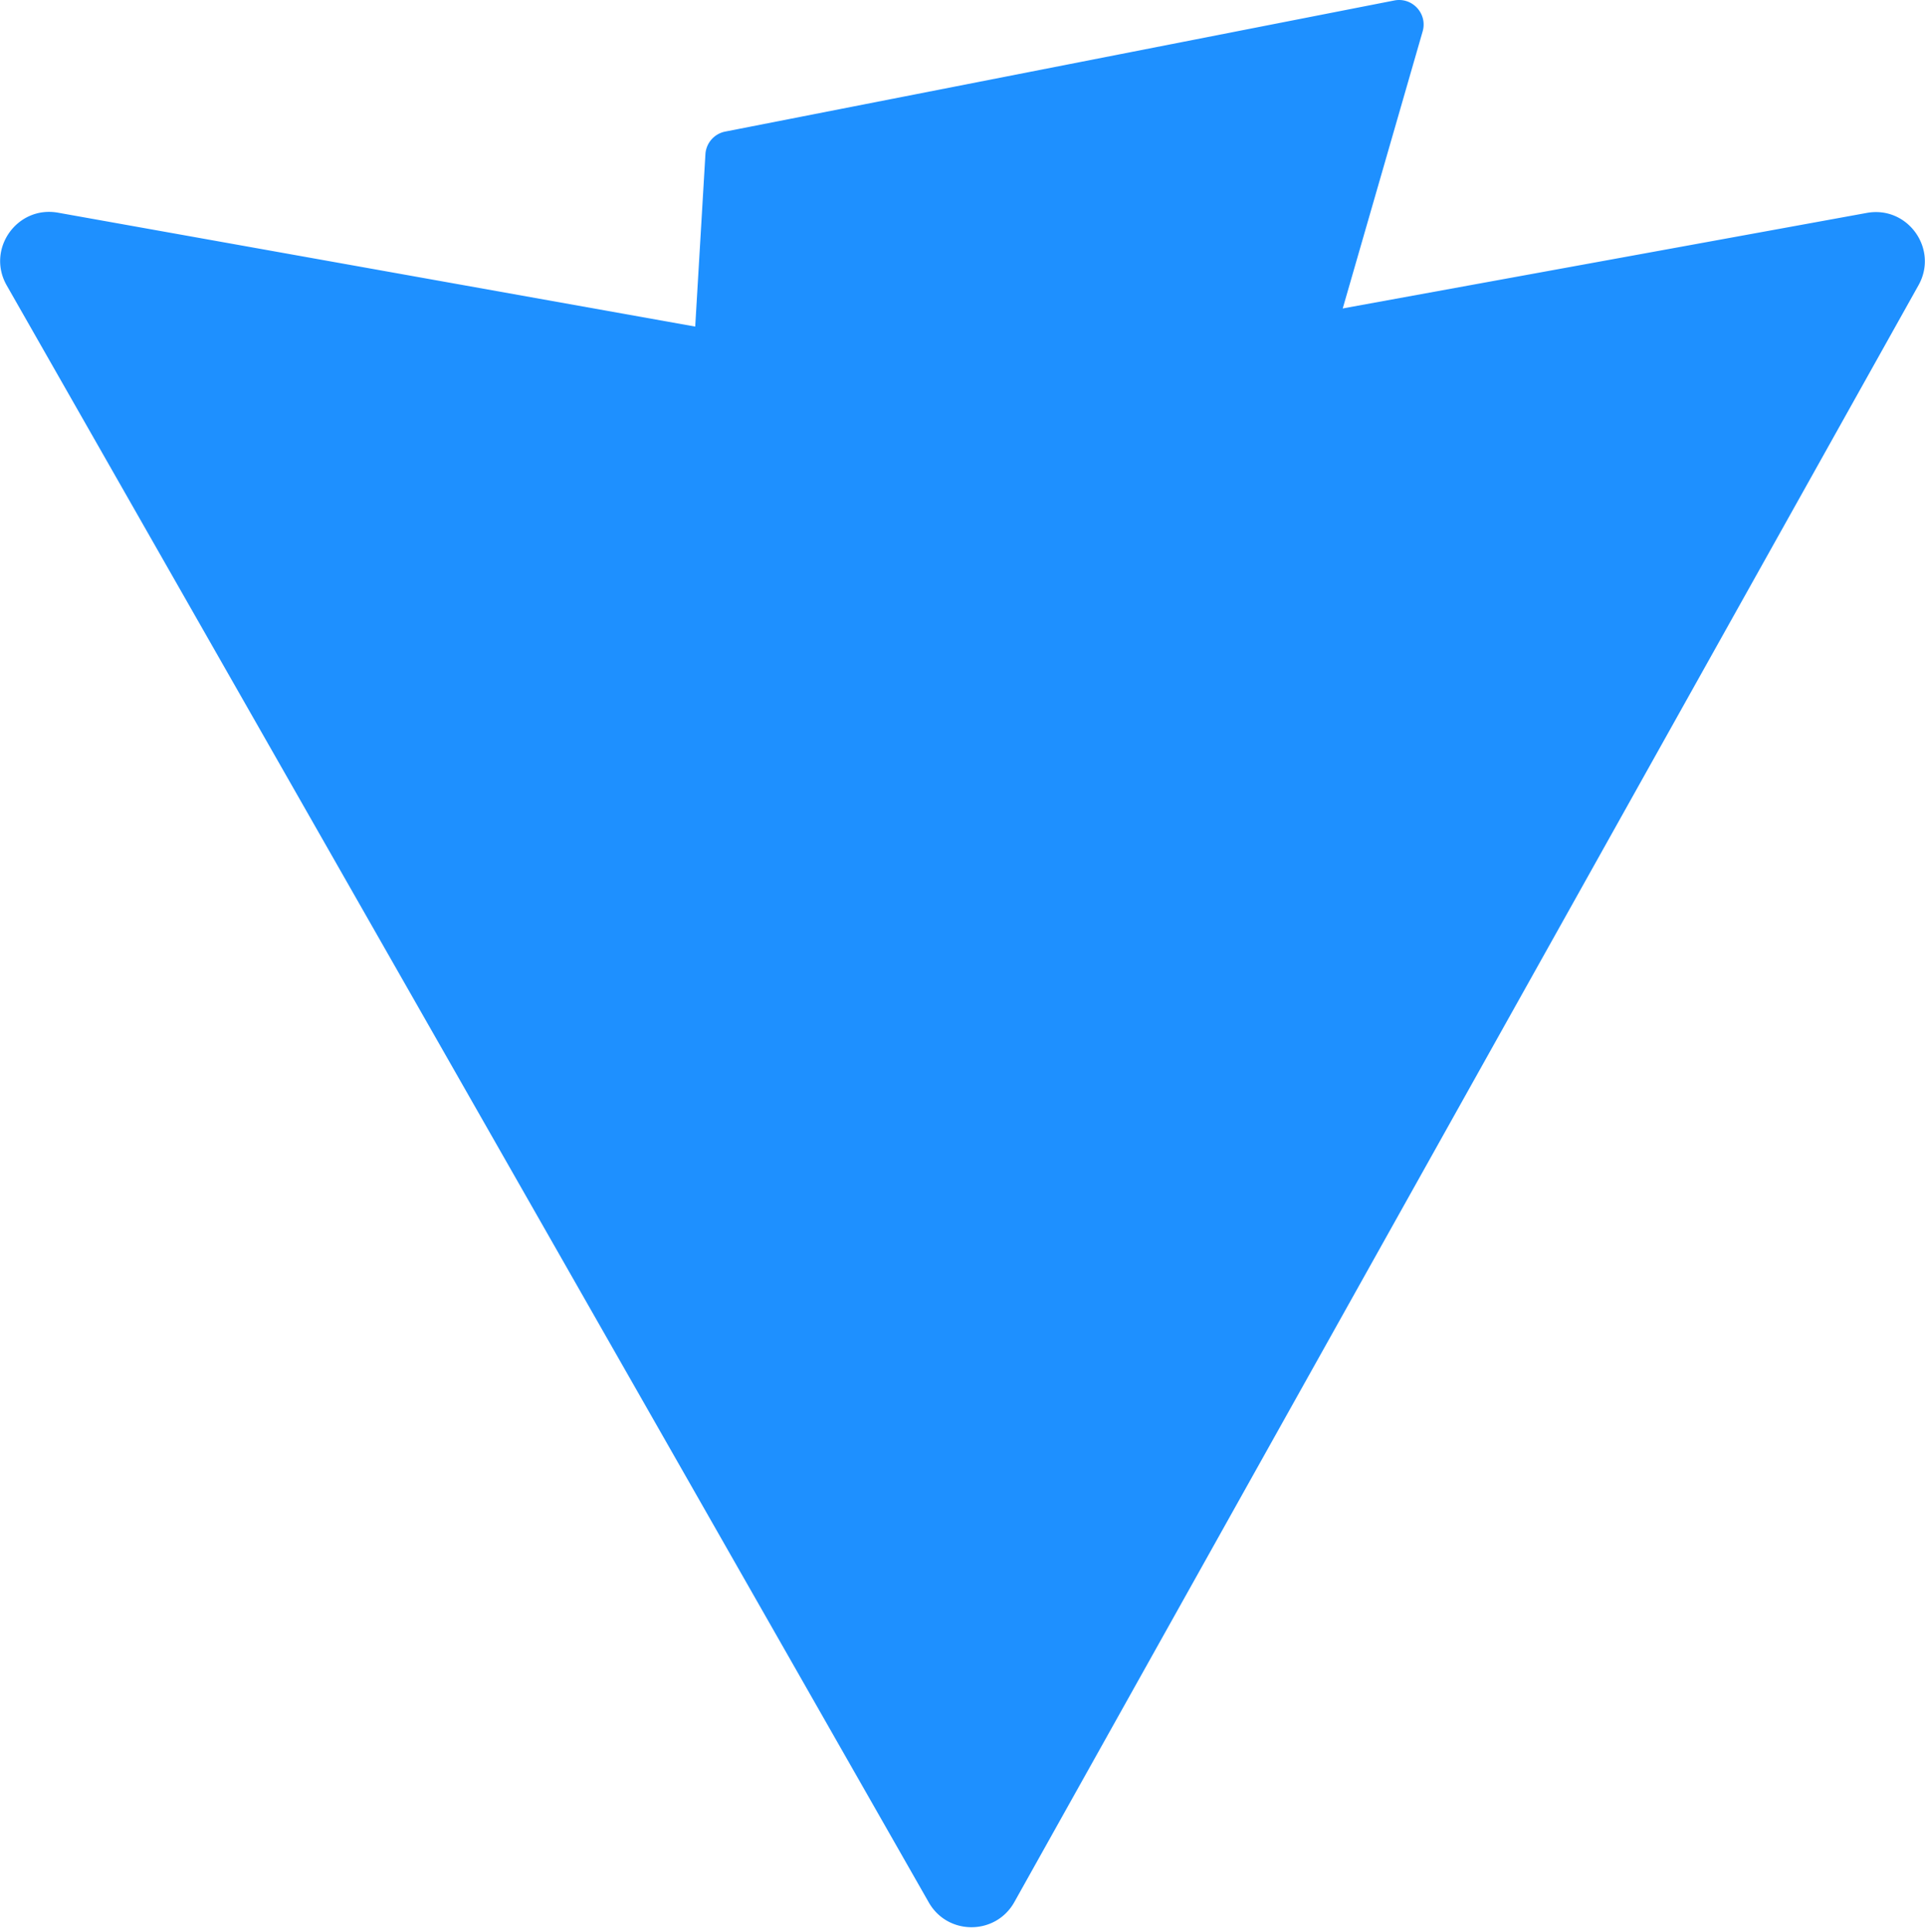
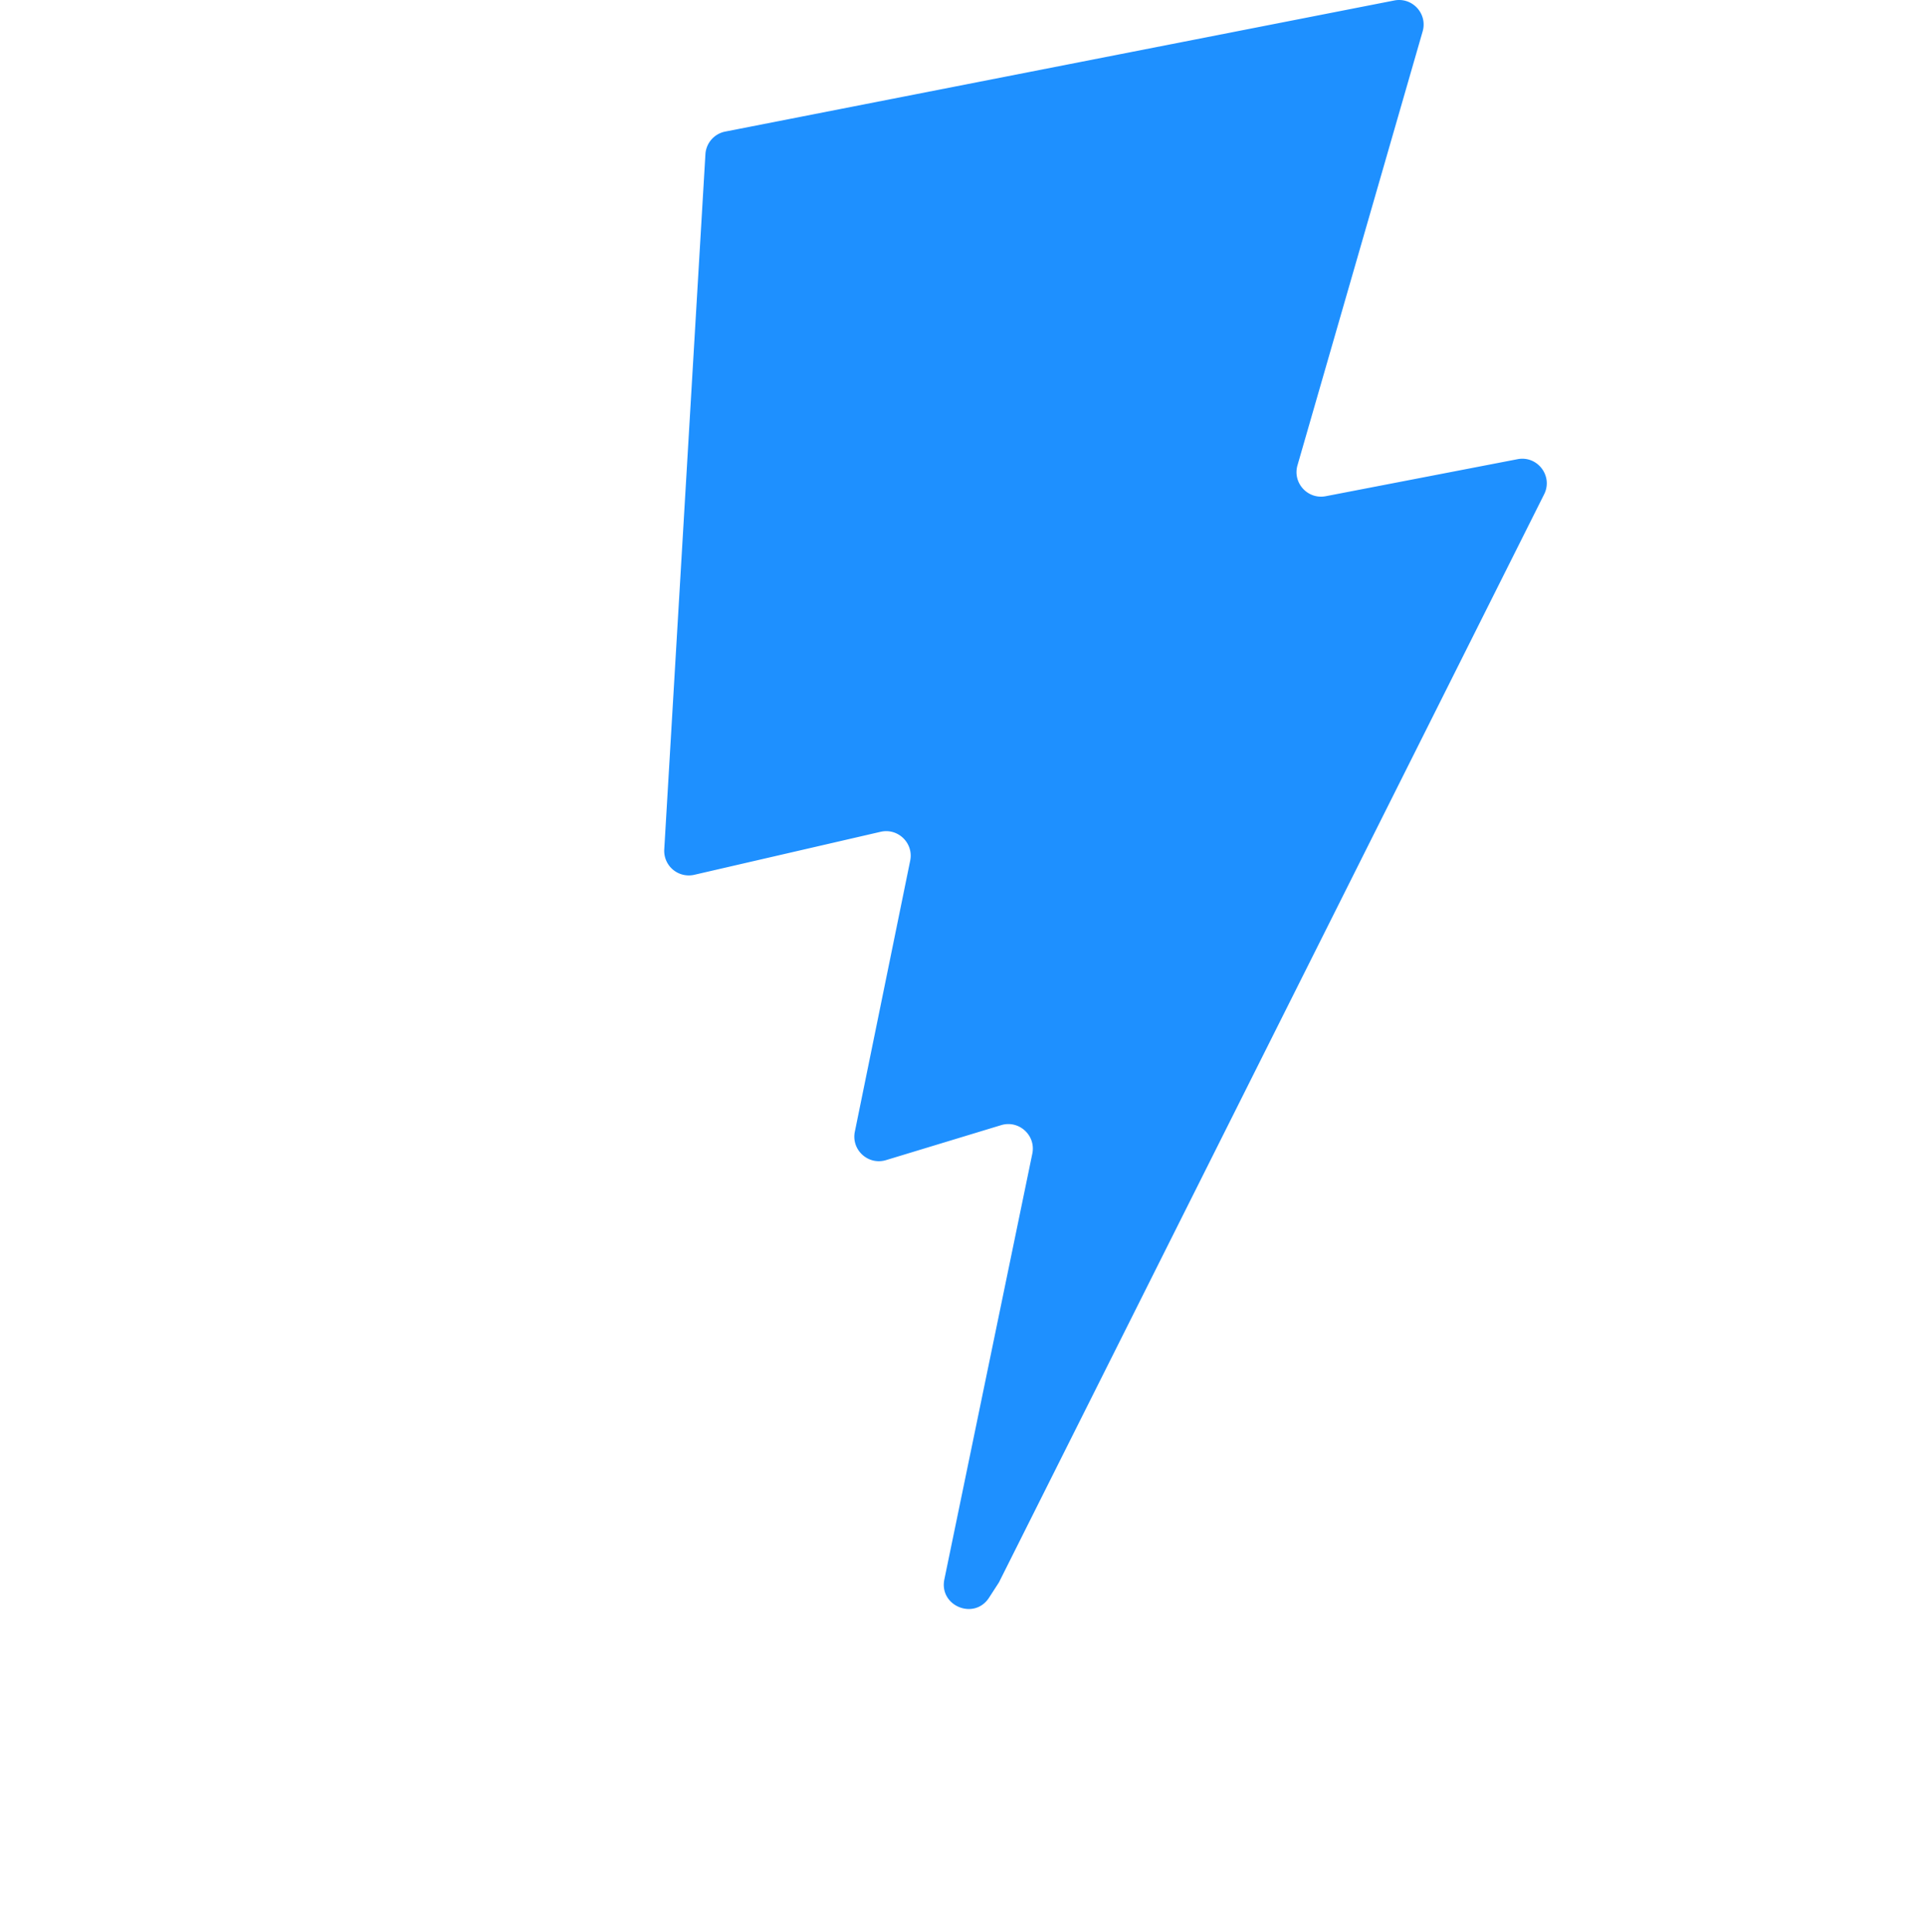
<svg xmlns="http://www.w3.org/2000/svg" aria-hidden="true" role="img" class="iconify iconify--logos" width="31.88" height="32" preserveAspectRatio="xMidYMid meet" viewBox="0 0 256 257">
  <defs>
    <linearGradient id="IconifyId1813088fe1fbc01fb466" x1="-.828%" x2="57.636%" y1="7.652%" y2="78.411%">
      <stop offset="0%" stop-color="#41D1FF" />
      <stop offset="100%" stop-color="#BD34FE" />
    </linearGradient>
    <linearGradient id="IconifyId1813088fe1fbc01fb467" x1="43.376%" x2="50.316%" y1="2.242%" y2="89.03%">
      <stop offset="0%" stop-color="#FFEA83" />
      <stop offset="8.333%" stop-color="#FFDD35" />
      <stop offset="100%" stop-color="#FFA800" />
    </linearGradient>
  </defs>
-   <path fill="#1E90FF" d="M255.153 37.938L134.897 252.976c-2.483 4.44-8.862 4.466-11.382.048L.875 37.958c-2.746-4.814 1.371-10.646 6.827-9.67l120.385 21.517a6.537 6.537 0 0 0 2.322-.004l117.867-21.483c5.438-.991 9.574 4.796 6.877 9.62Z" />
  <path fill="#1E90FF" d="M185.432.063L96.44 17.501a3.268 3.268 0 0 0-2.634 3.014l-5.474 92.456a3.268 3.268 0 0 0 3.997 3.378l24.777-5.718c2.318-.535 4.413 1.507 3.936 3.838l-7.361 36.047c-.495 2.426 1.782 4.5 4.151 3.78l15.304-4.649c2.372-.72 4.652 1.36 4.15 3.788l-11.698 56.621c-.732 3.542 3.979 5.473 5.943 2.437l1.313-2.028l72.516-144.72c1.215-2.423-.88-5.186-3.54-4.672l-25.505 4.922c-2.396.462-4.435-1.77-3.759-4.114l16.646-57.705c.677-2.35-1.37-4.583-3.769-4.113Z" />
-   <path d="M 30 45 L 40 55" stroke="#1E90FF" stroke-width="4" />
</svg>